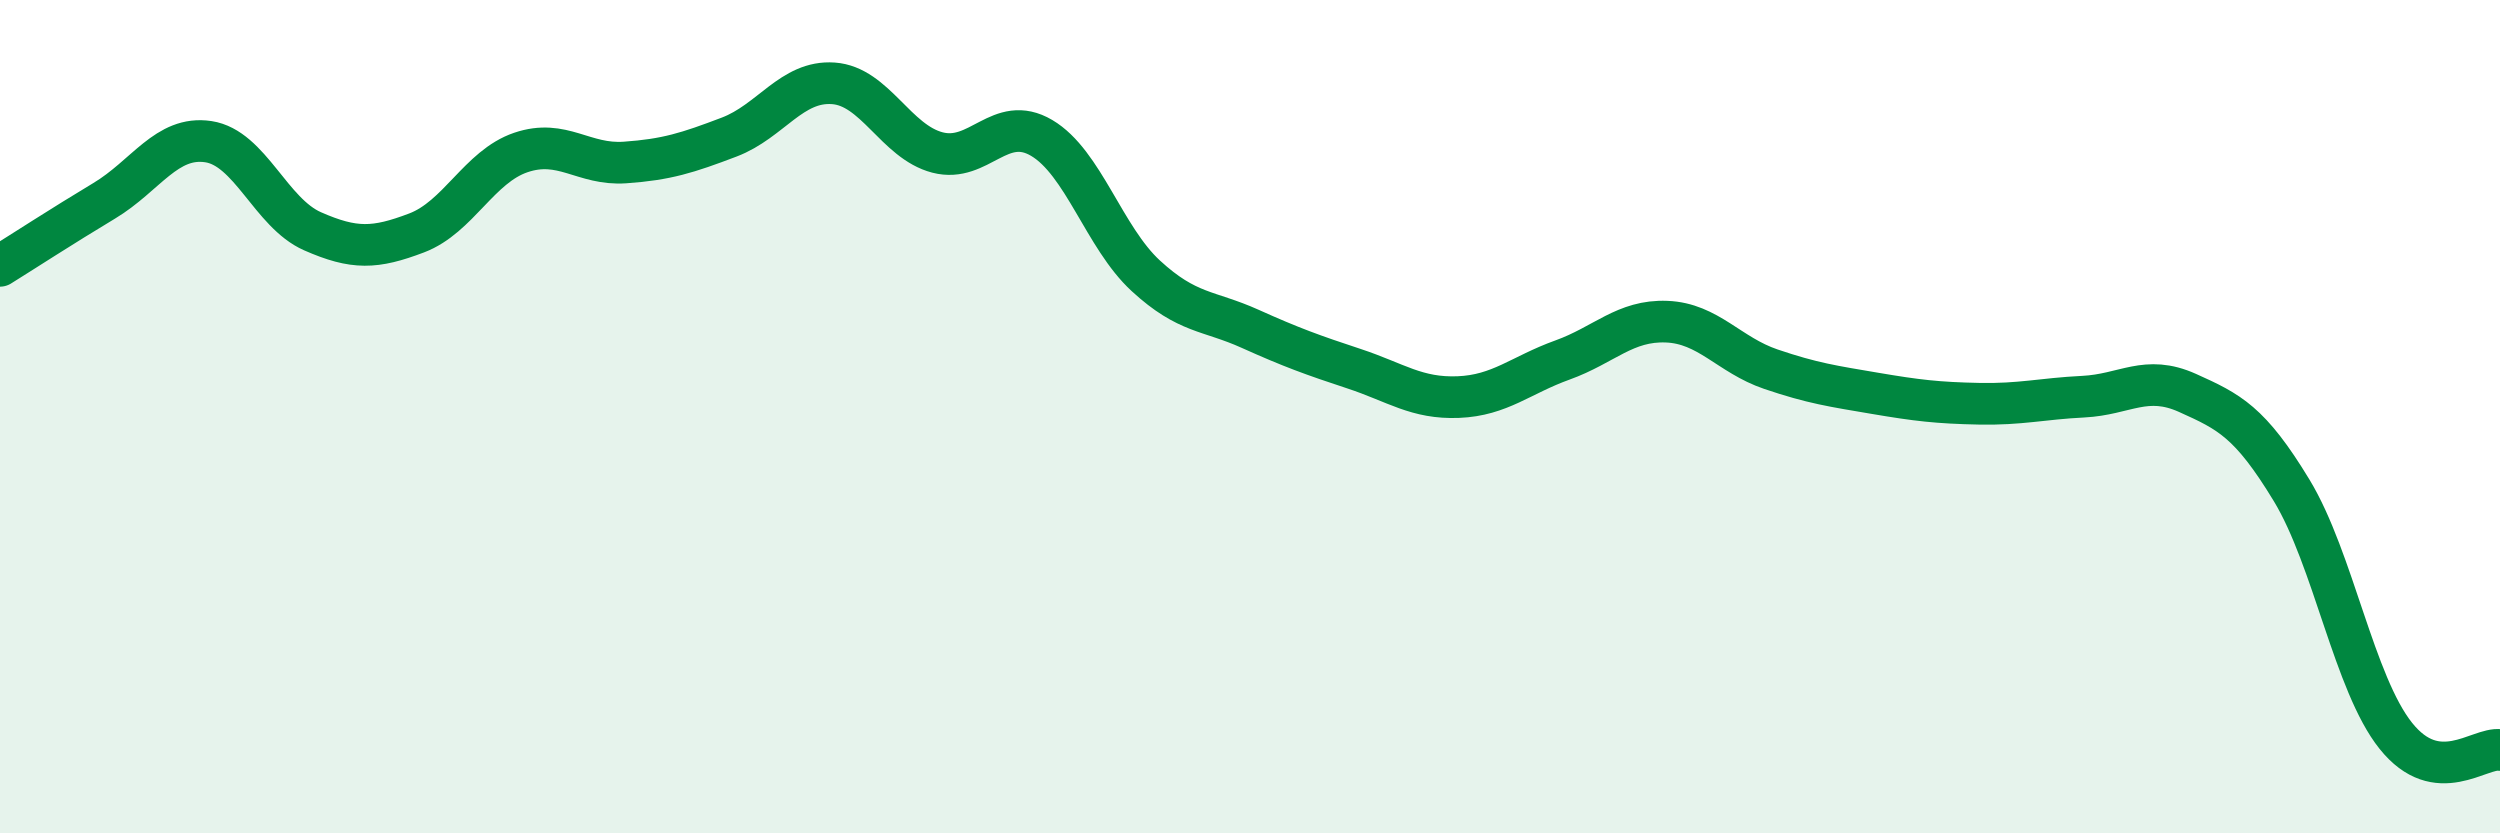
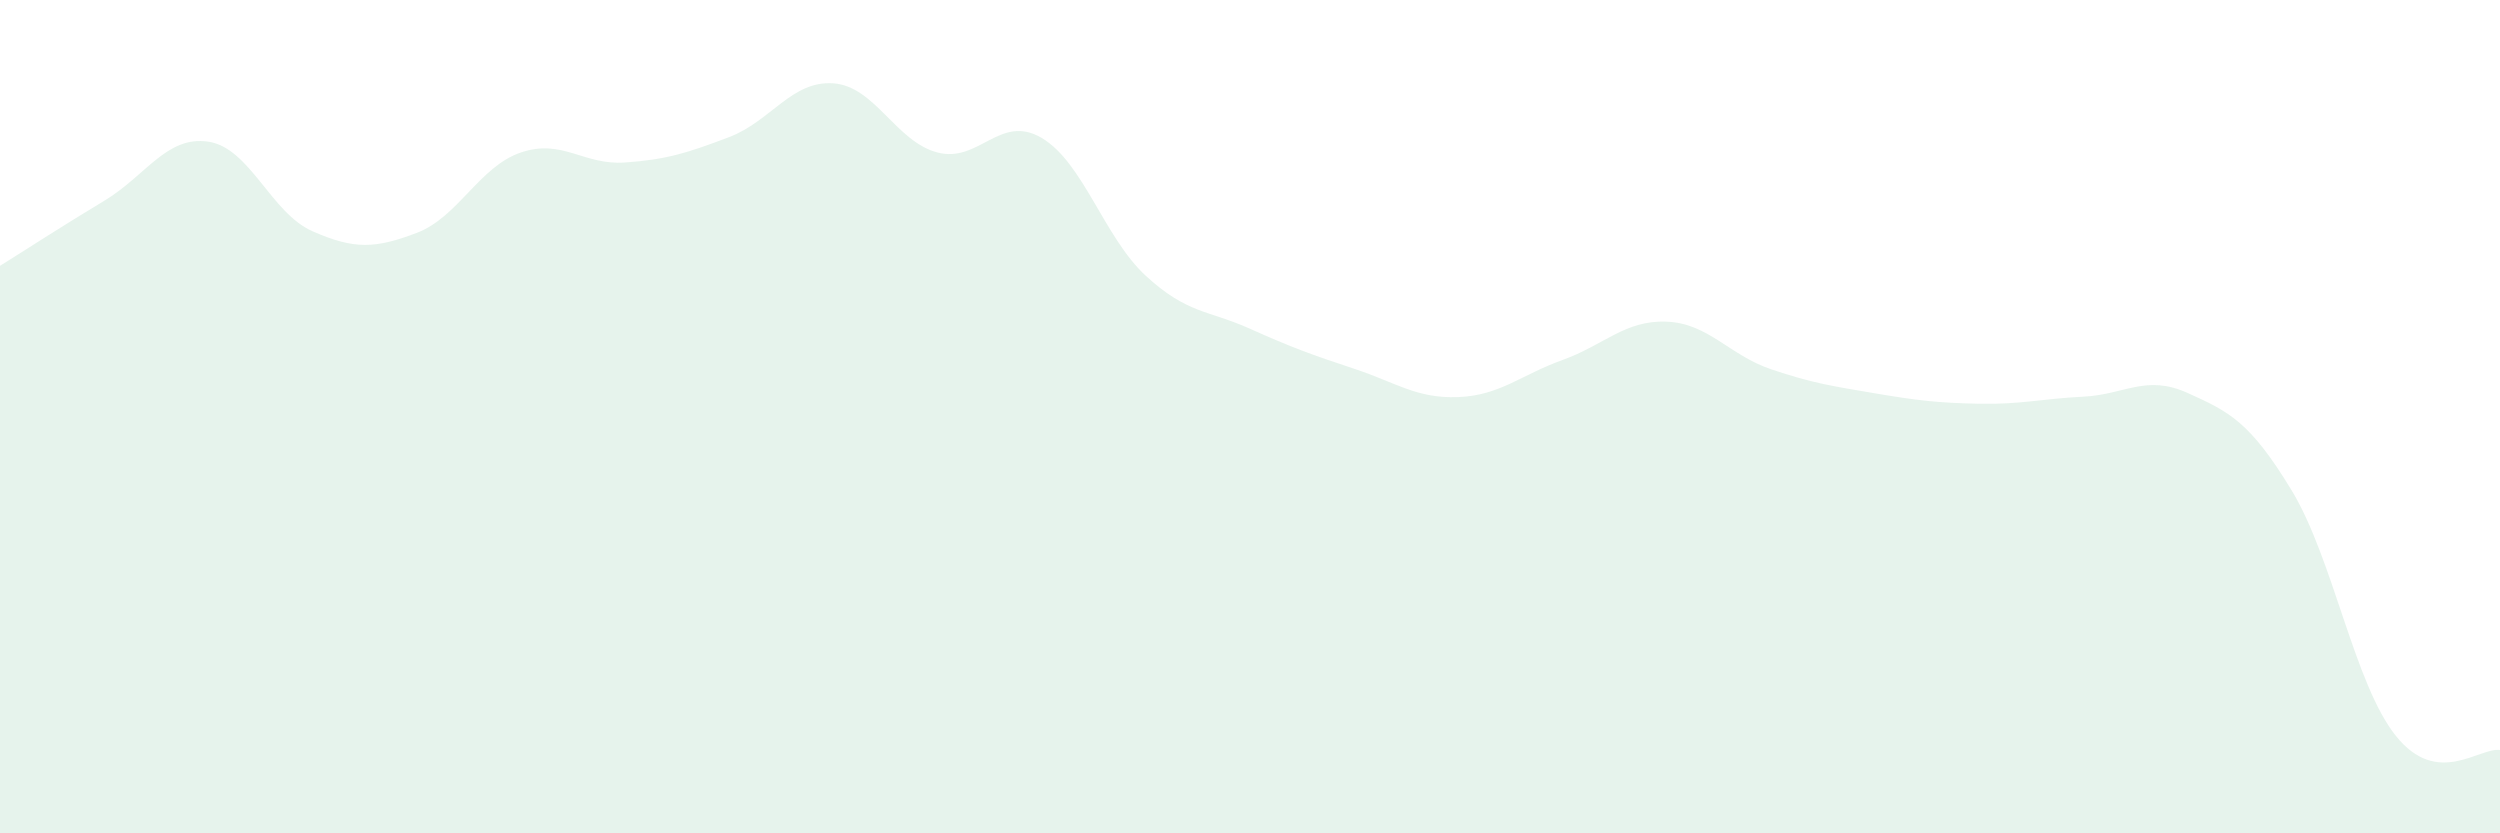
<svg xmlns="http://www.w3.org/2000/svg" width="60" height="20" viewBox="0 0 60 20">
  <path d="M 0,6.38 C 0.5,6.07 1.5,5.42 2.5,4.82 C 3.5,4.22 4,3.25 5,3.4 C 6,3.55 6.5,5.11 7.5,5.55 C 8.5,5.99 9,5.97 10,5.59 C 11,5.21 11.5,4 12.5,3.66 C 13.5,3.32 14,3.97 15,3.9 C 16,3.83 16.5,3.67 17.5,3.29 C 18.5,2.91 19,1.93 20,2 C 21,2.07 21.5,3.4 22.5,3.66 C 23.5,3.92 24,2.72 25,3.31 C 26,3.9 26.5,5.7 27.5,6.62 C 28.5,7.54 29,7.44 30,7.89 C 31,8.34 31.5,8.52 32.5,8.85 C 33.5,9.18 34,9.57 35,9.53 C 36,9.49 36.5,9 37.5,8.64 C 38.5,8.28 39,7.68 40,7.72 C 41,7.76 41.5,8.52 42.5,8.86 C 43.5,9.2 44,9.27 45,9.44 C 46,9.61 46.5,9.67 47.5,9.69 C 48.5,9.71 49,9.57 50,9.52 C 51,9.47 51.5,8.98 52.5,9.43 C 53.5,9.88 54,10.12 55,11.77 C 56,13.42 56.5,16.41 57.5,17.66 C 58.5,18.91 59.5,17.93 60,18L60 20L0 20Z" fill="#008740" opacity="0.1" stroke-linecap="round" stroke-linejoin="round" />
-   <path d="M 0,6.38 C 0.5,6.07 1.5,5.42 2.5,4.82 C 3.5,4.22 4,3.25 5,3.4 C 6,3.55 6.5,5.11 7.5,5.55 C 8.5,5.99 9,5.97 10,5.59 C 11,5.21 11.5,4 12.5,3.66 C 13.5,3.32 14,3.97 15,3.9 C 16,3.83 16.5,3.67 17.5,3.29 C 18.5,2.91 19,1.93 20,2 C 21,2.07 21.5,3.4 22.5,3.66 C 23.5,3.92 24,2.72 25,3.31 C 26,3.9 26.5,5.7 27.5,6.62 C 28.5,7.54 29,7.44 30,7.89 C 31,8.34 31.5,8.52 32.5,8.85 C 33.5,9.18 34,9.57 35,9.53 C 36,9.49 36.5,9 37.5,8.64 C 38.5,8.28 39,7.68 40,7.72 C 41,7.76 41.5,8.52 42.5,8.86 C 43.5,9.2 44,9.27 45,9.44 C 46,9.61 46.5,9.67 47.5,9.69 C 48.5,9.71 49,9.57 50,9.52 C 51,9.47 51.5,8.98 52.5,9.43 C 53.5,9.88 54,10.12 55,11.77 C 56,13.42 56.5,16.41 57.5,17.66 C 58.5,18.91 59.5,17.93 60,18" stroke="#008740" stroke-width="1" fill="none" stroke-linecap="round" stroke-linejoin="round" />
</svg>